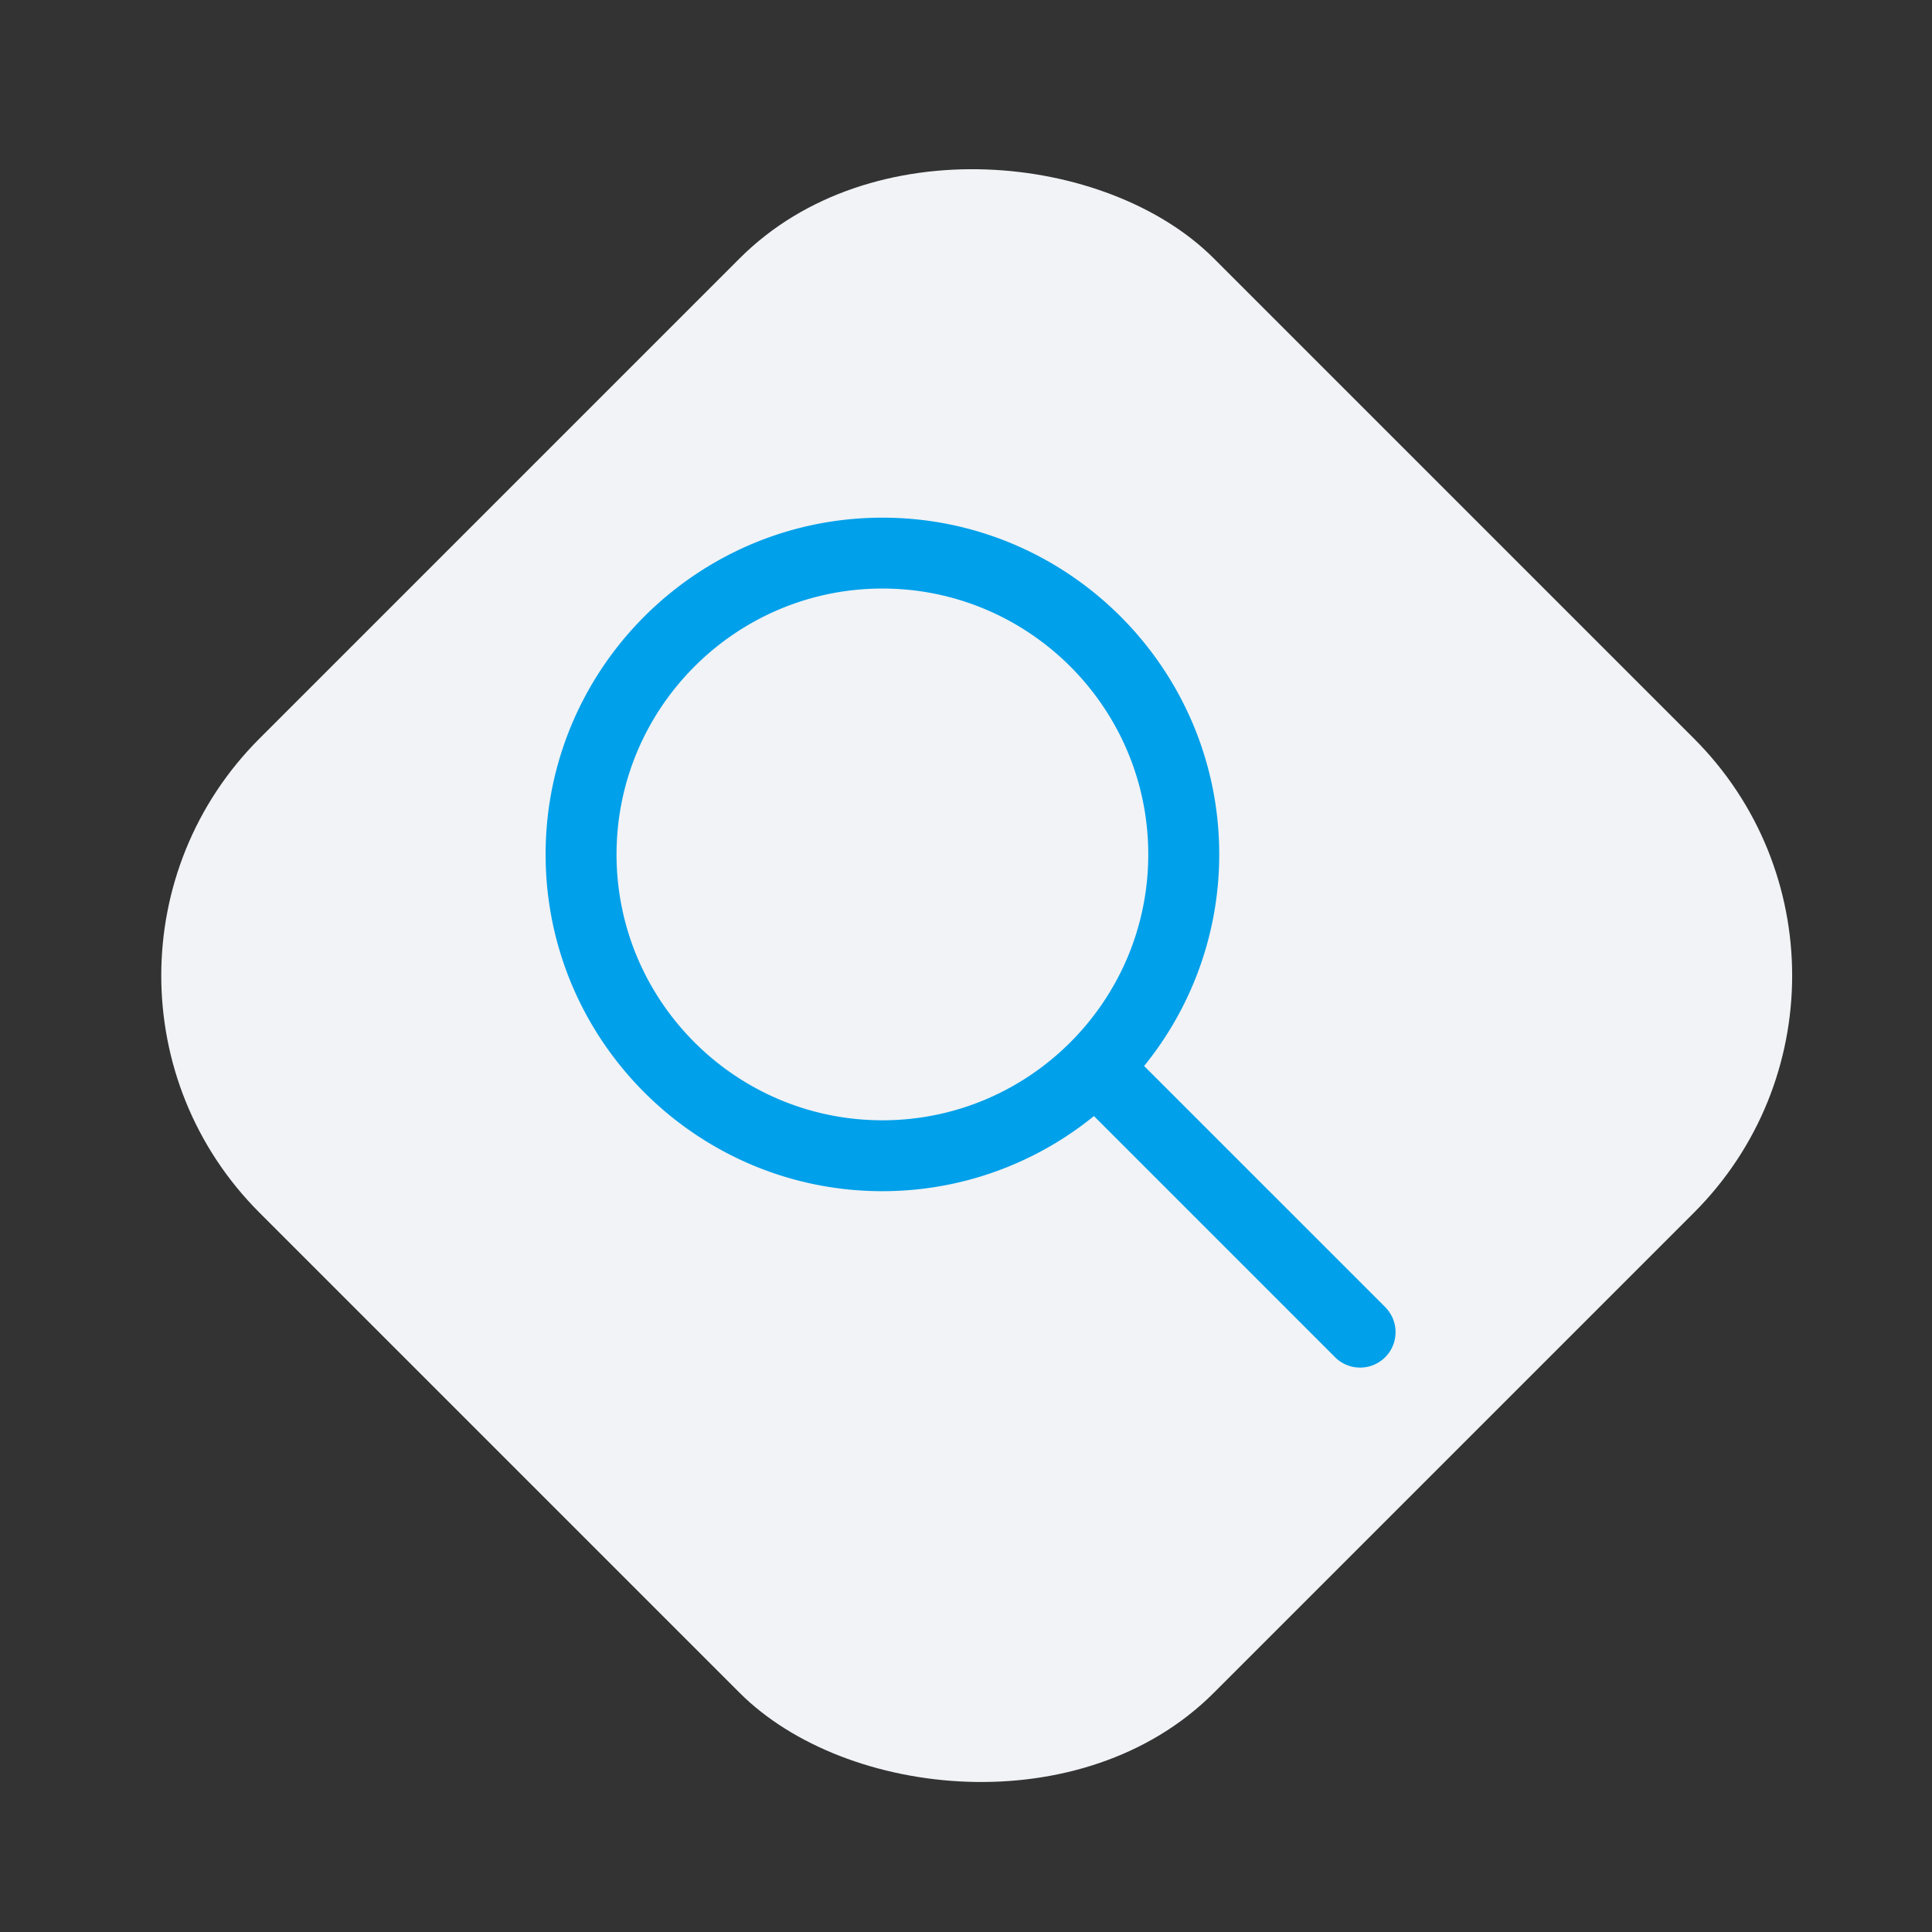
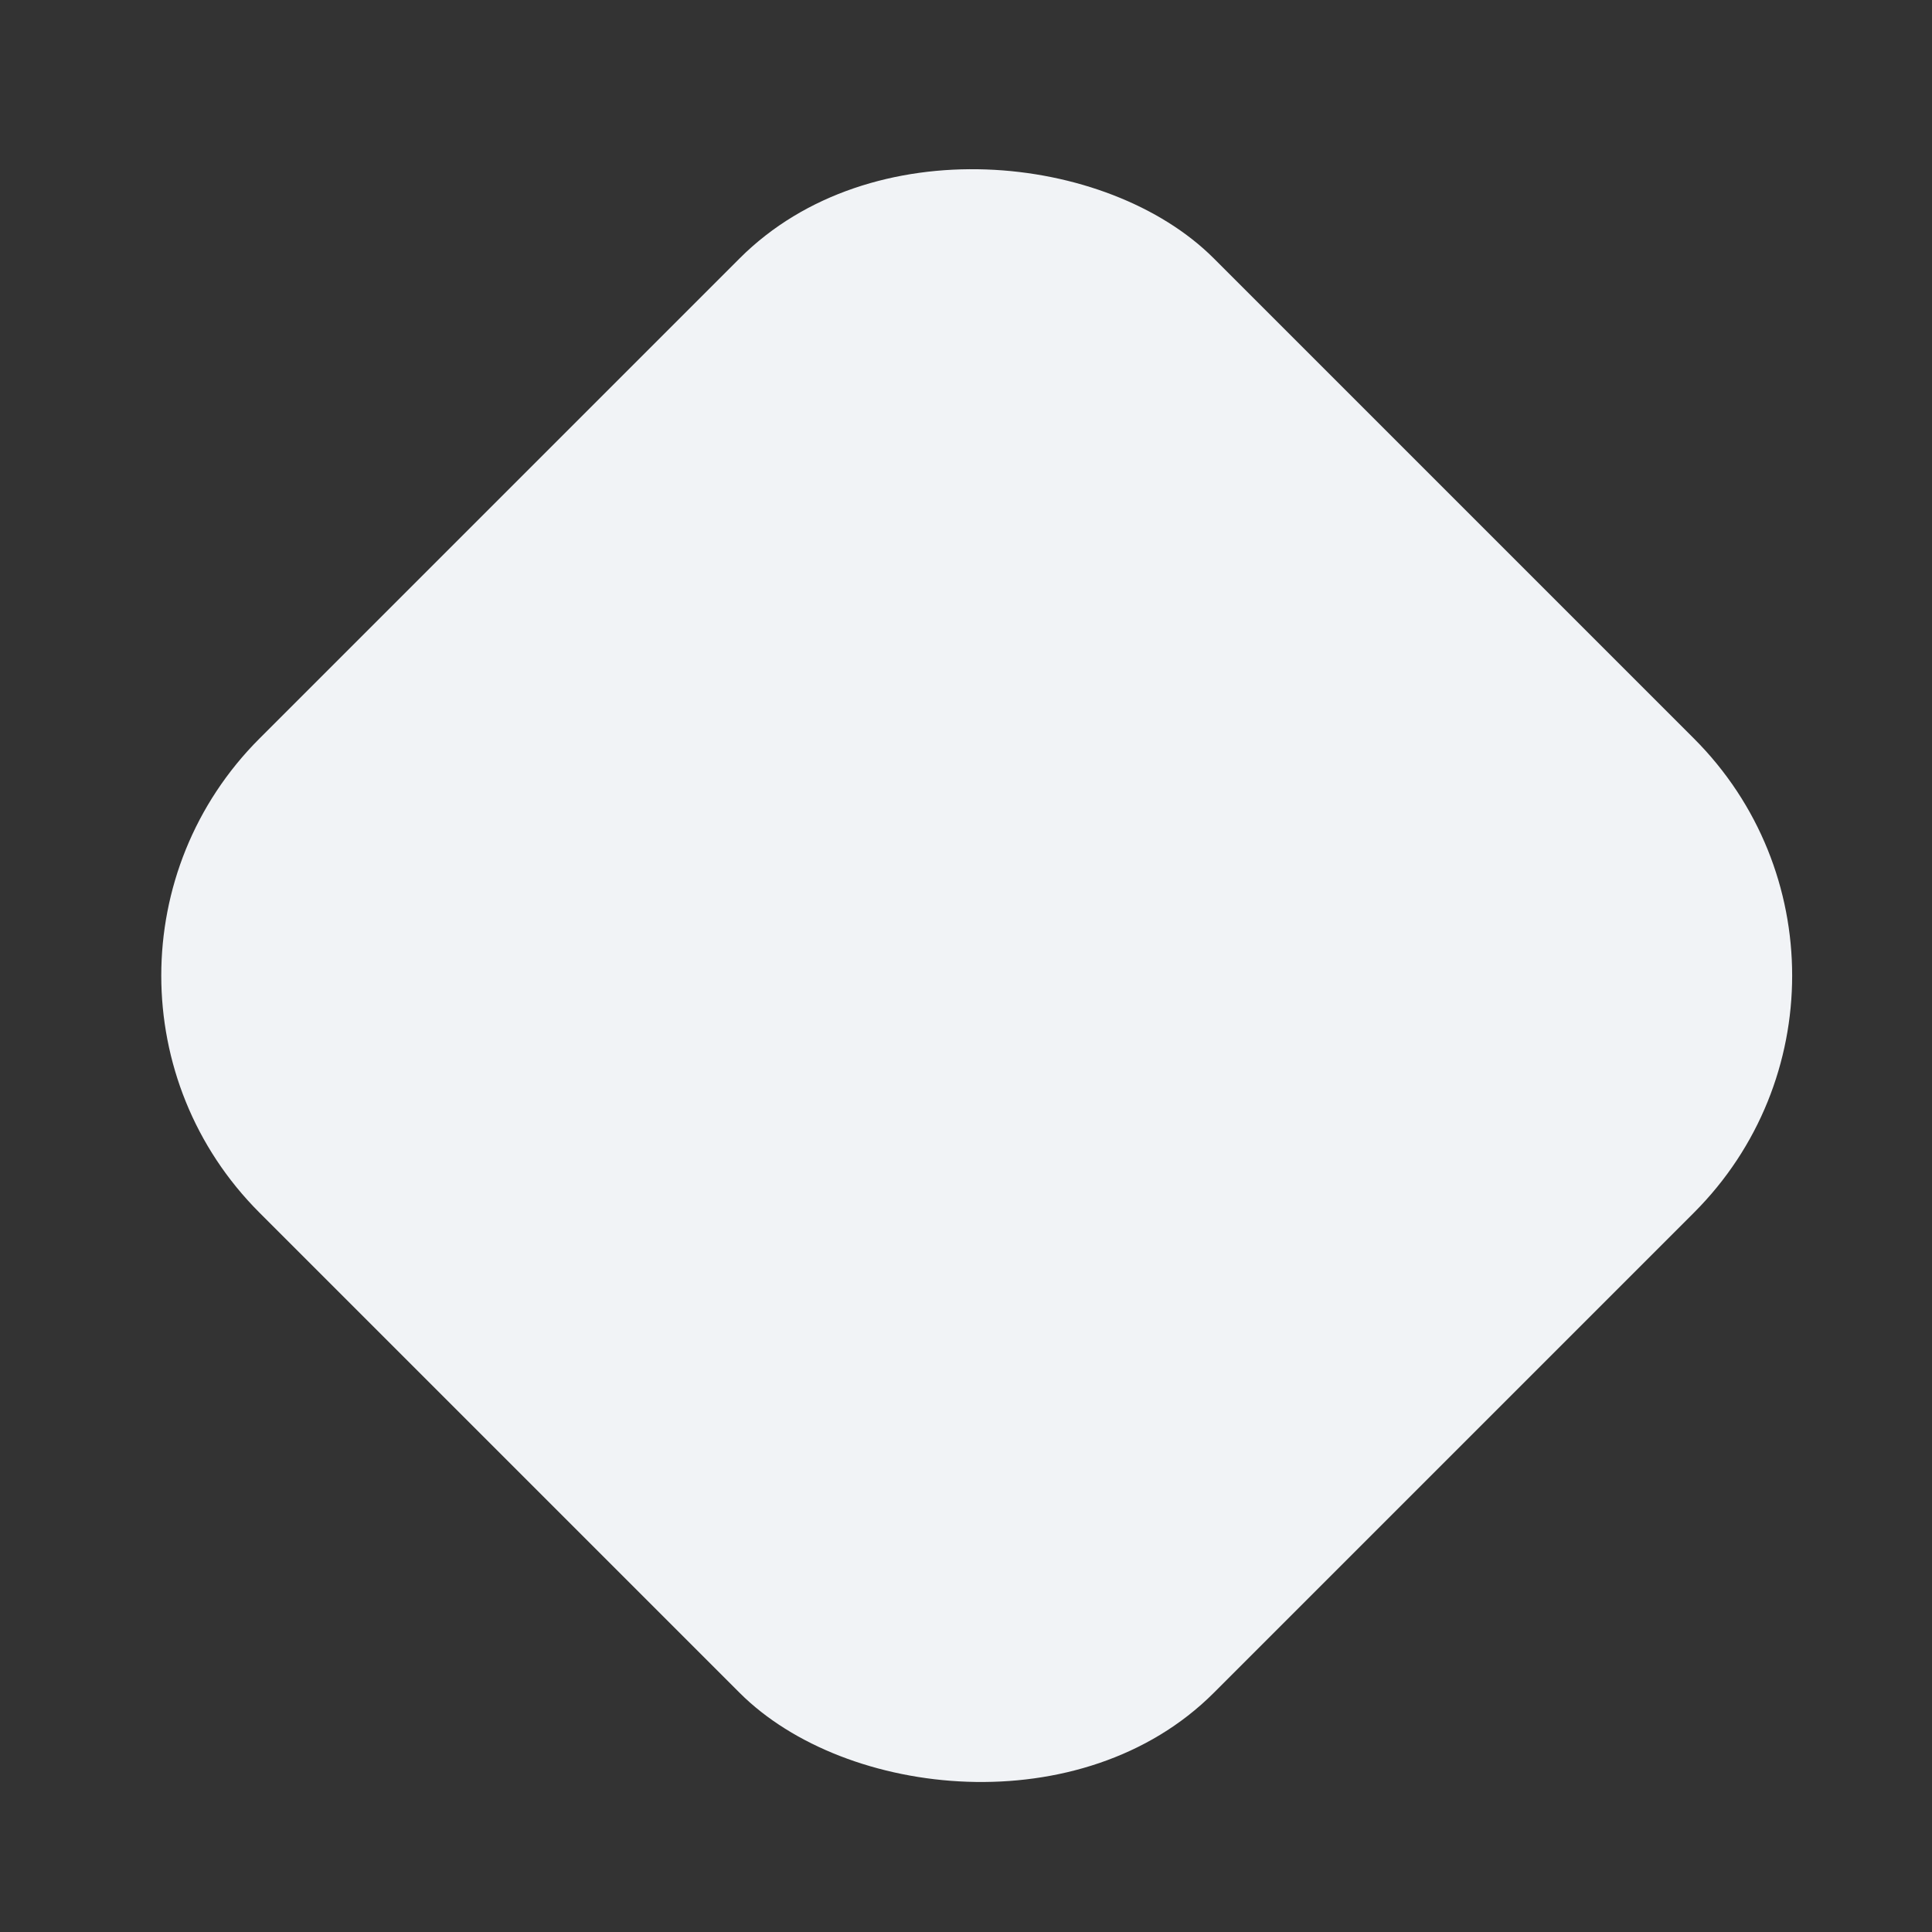
<svg xmlns="http://www.w3.org/2000/svg" id="Landing_page" data-name="Landing page" viewBox="0 0 1080 1080">
  <rect x="0" y="0" width="1080" height="1080" fill="#333333" stroke="none" />
  <defs>
    <style>.cls-1{fill:#f1f3f6;}.cls-2{fill:#01a0ea;}</style>
  </defs>
  <g id="Loupe">
    <rect class="cls-1" x="168.77" y="168.16" width="754.43" height="754.43" rx="187.4" transform="translate(-225.72 545.8) rotate(-45)" />
-     <path class="cls-2" d="M774.8,731.13,639.56,595.89a187.38,187.38,0,0,0,42-118.26c0-103.8-84.46-188.25-188.26-188.25S305,373.83,305,477.63s84.46,188.25,188.25,188.25a187.33,187.33,0,0,0,118.27-42L746.78,759.15a19.81,19.81,0,0,0,28-28ZM493.27,626.25c-81.95,0-148.62-66.66-148.62-148.62S411.32,329,493.27,329s148.62,66.66,148.62,148.62S575.23,626.25,493.27,626.25Z" />
  </g>
</svg>